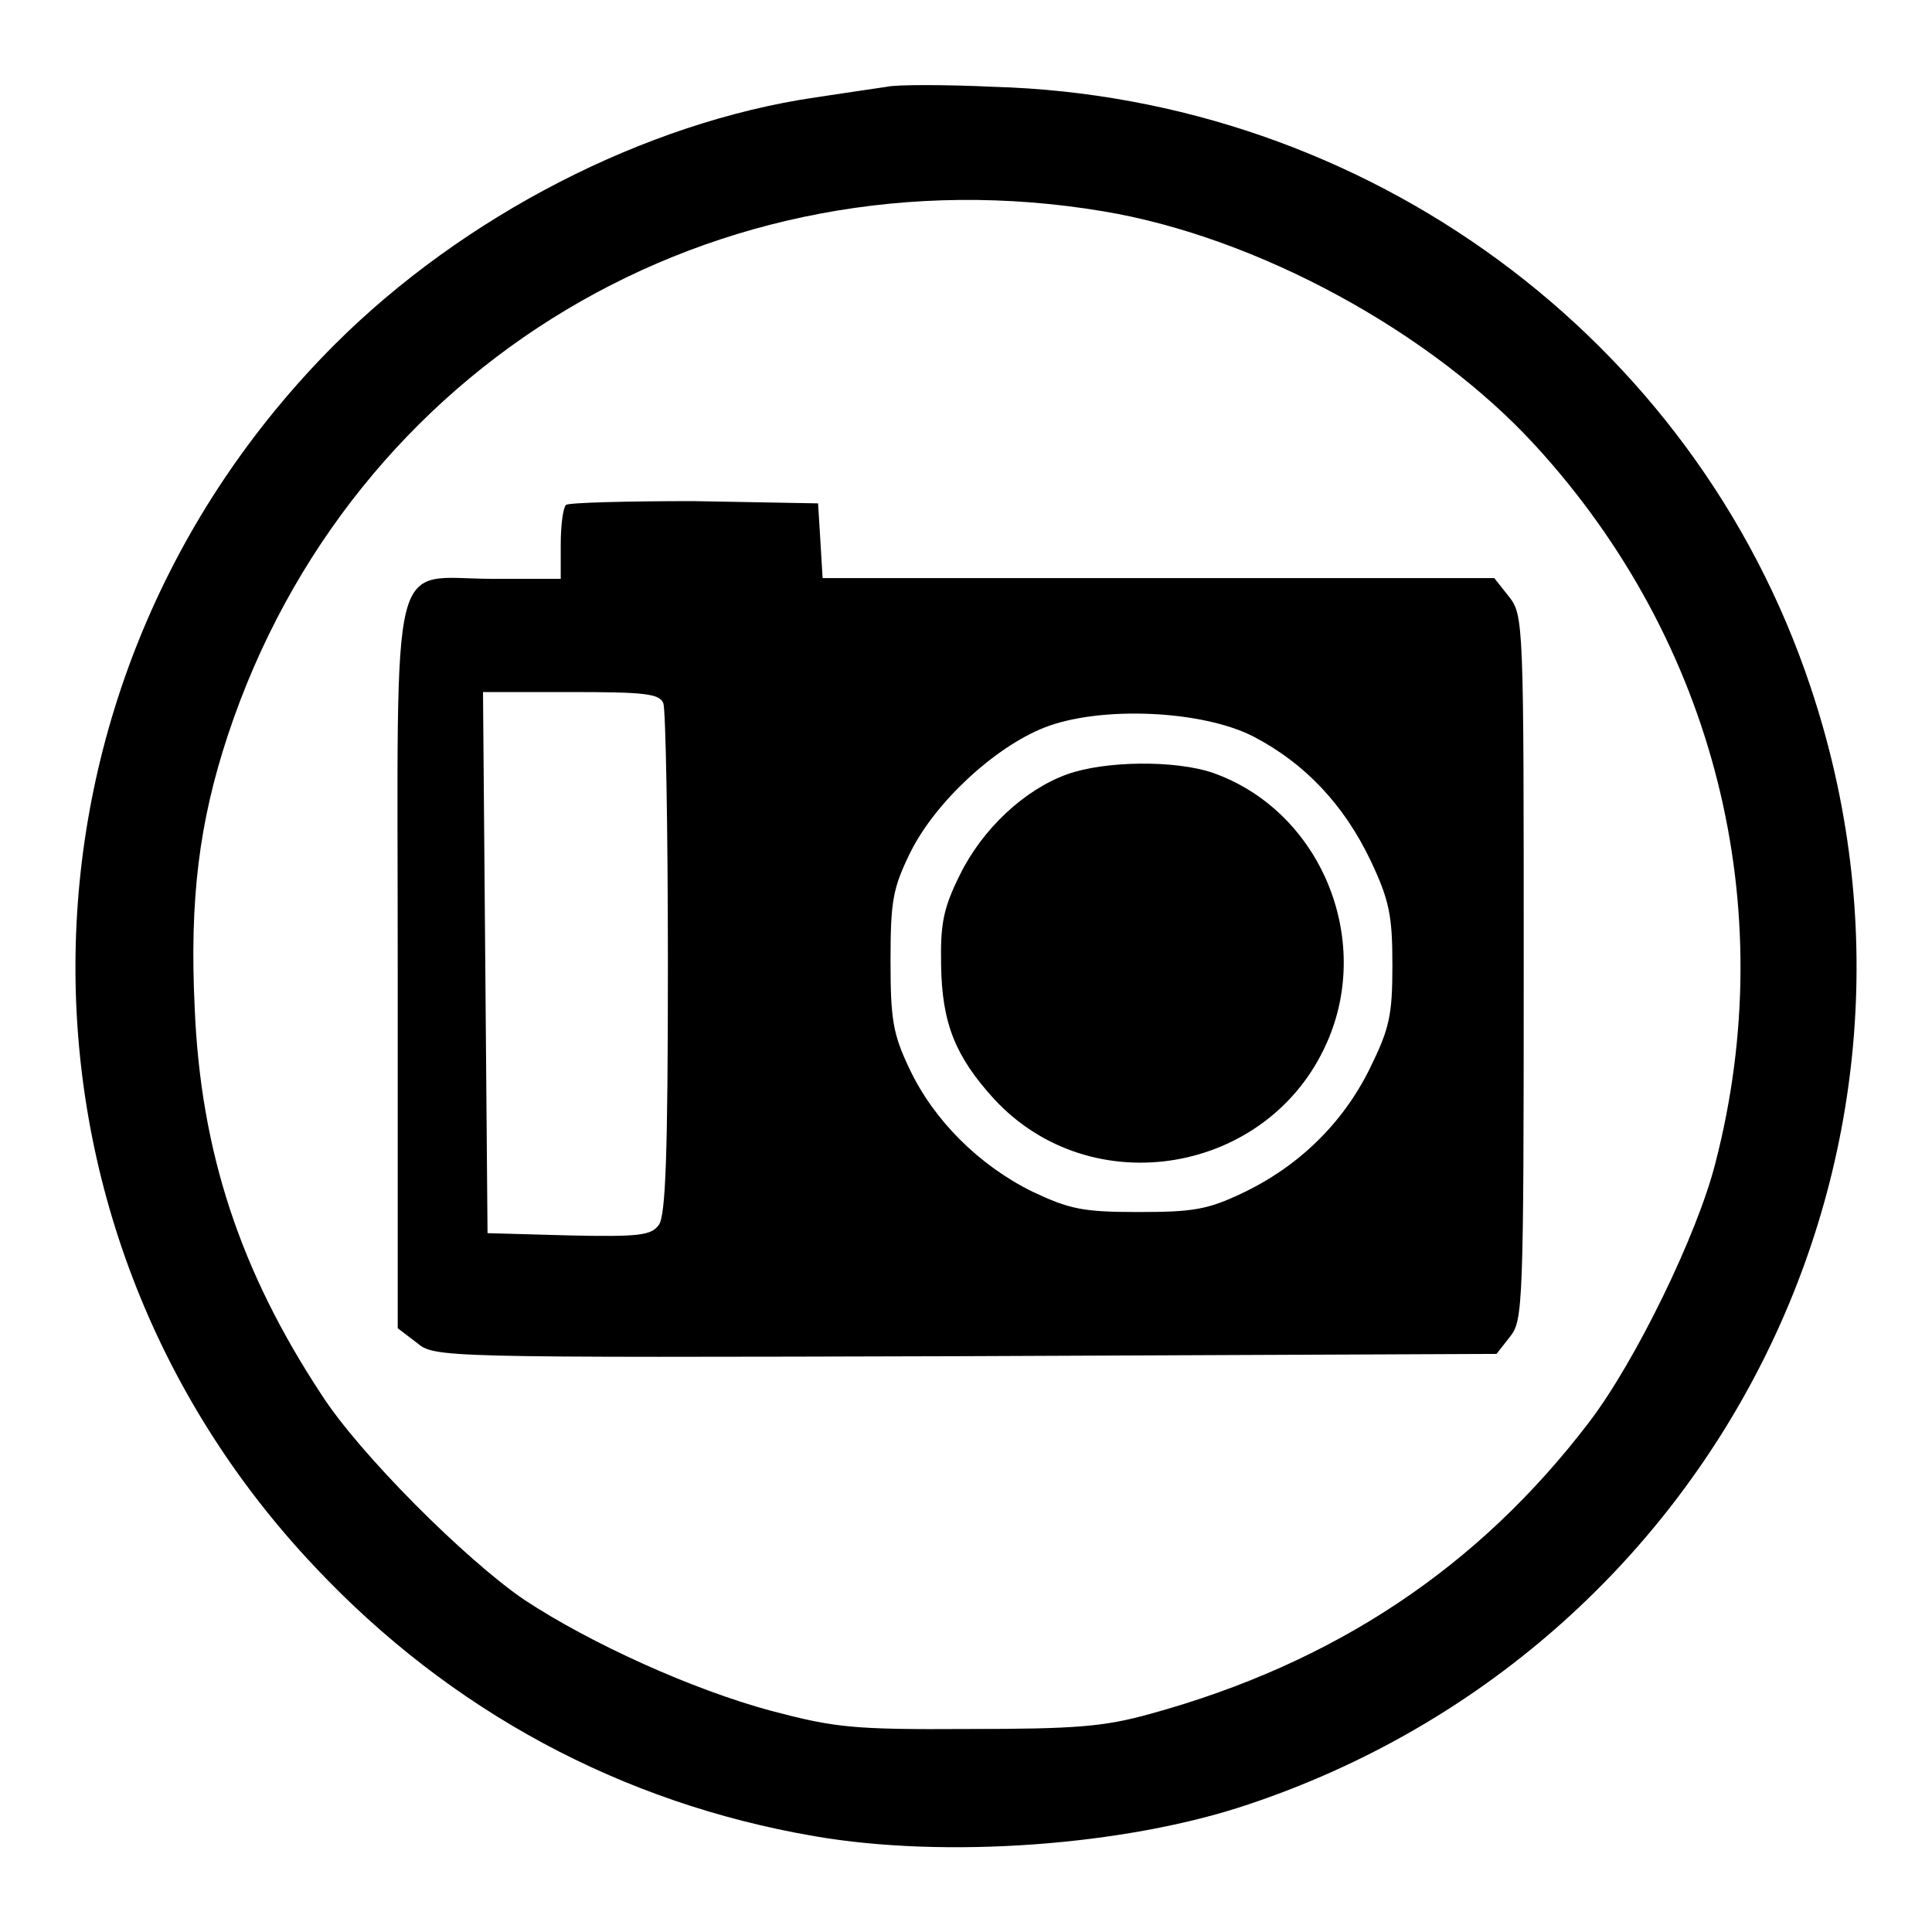
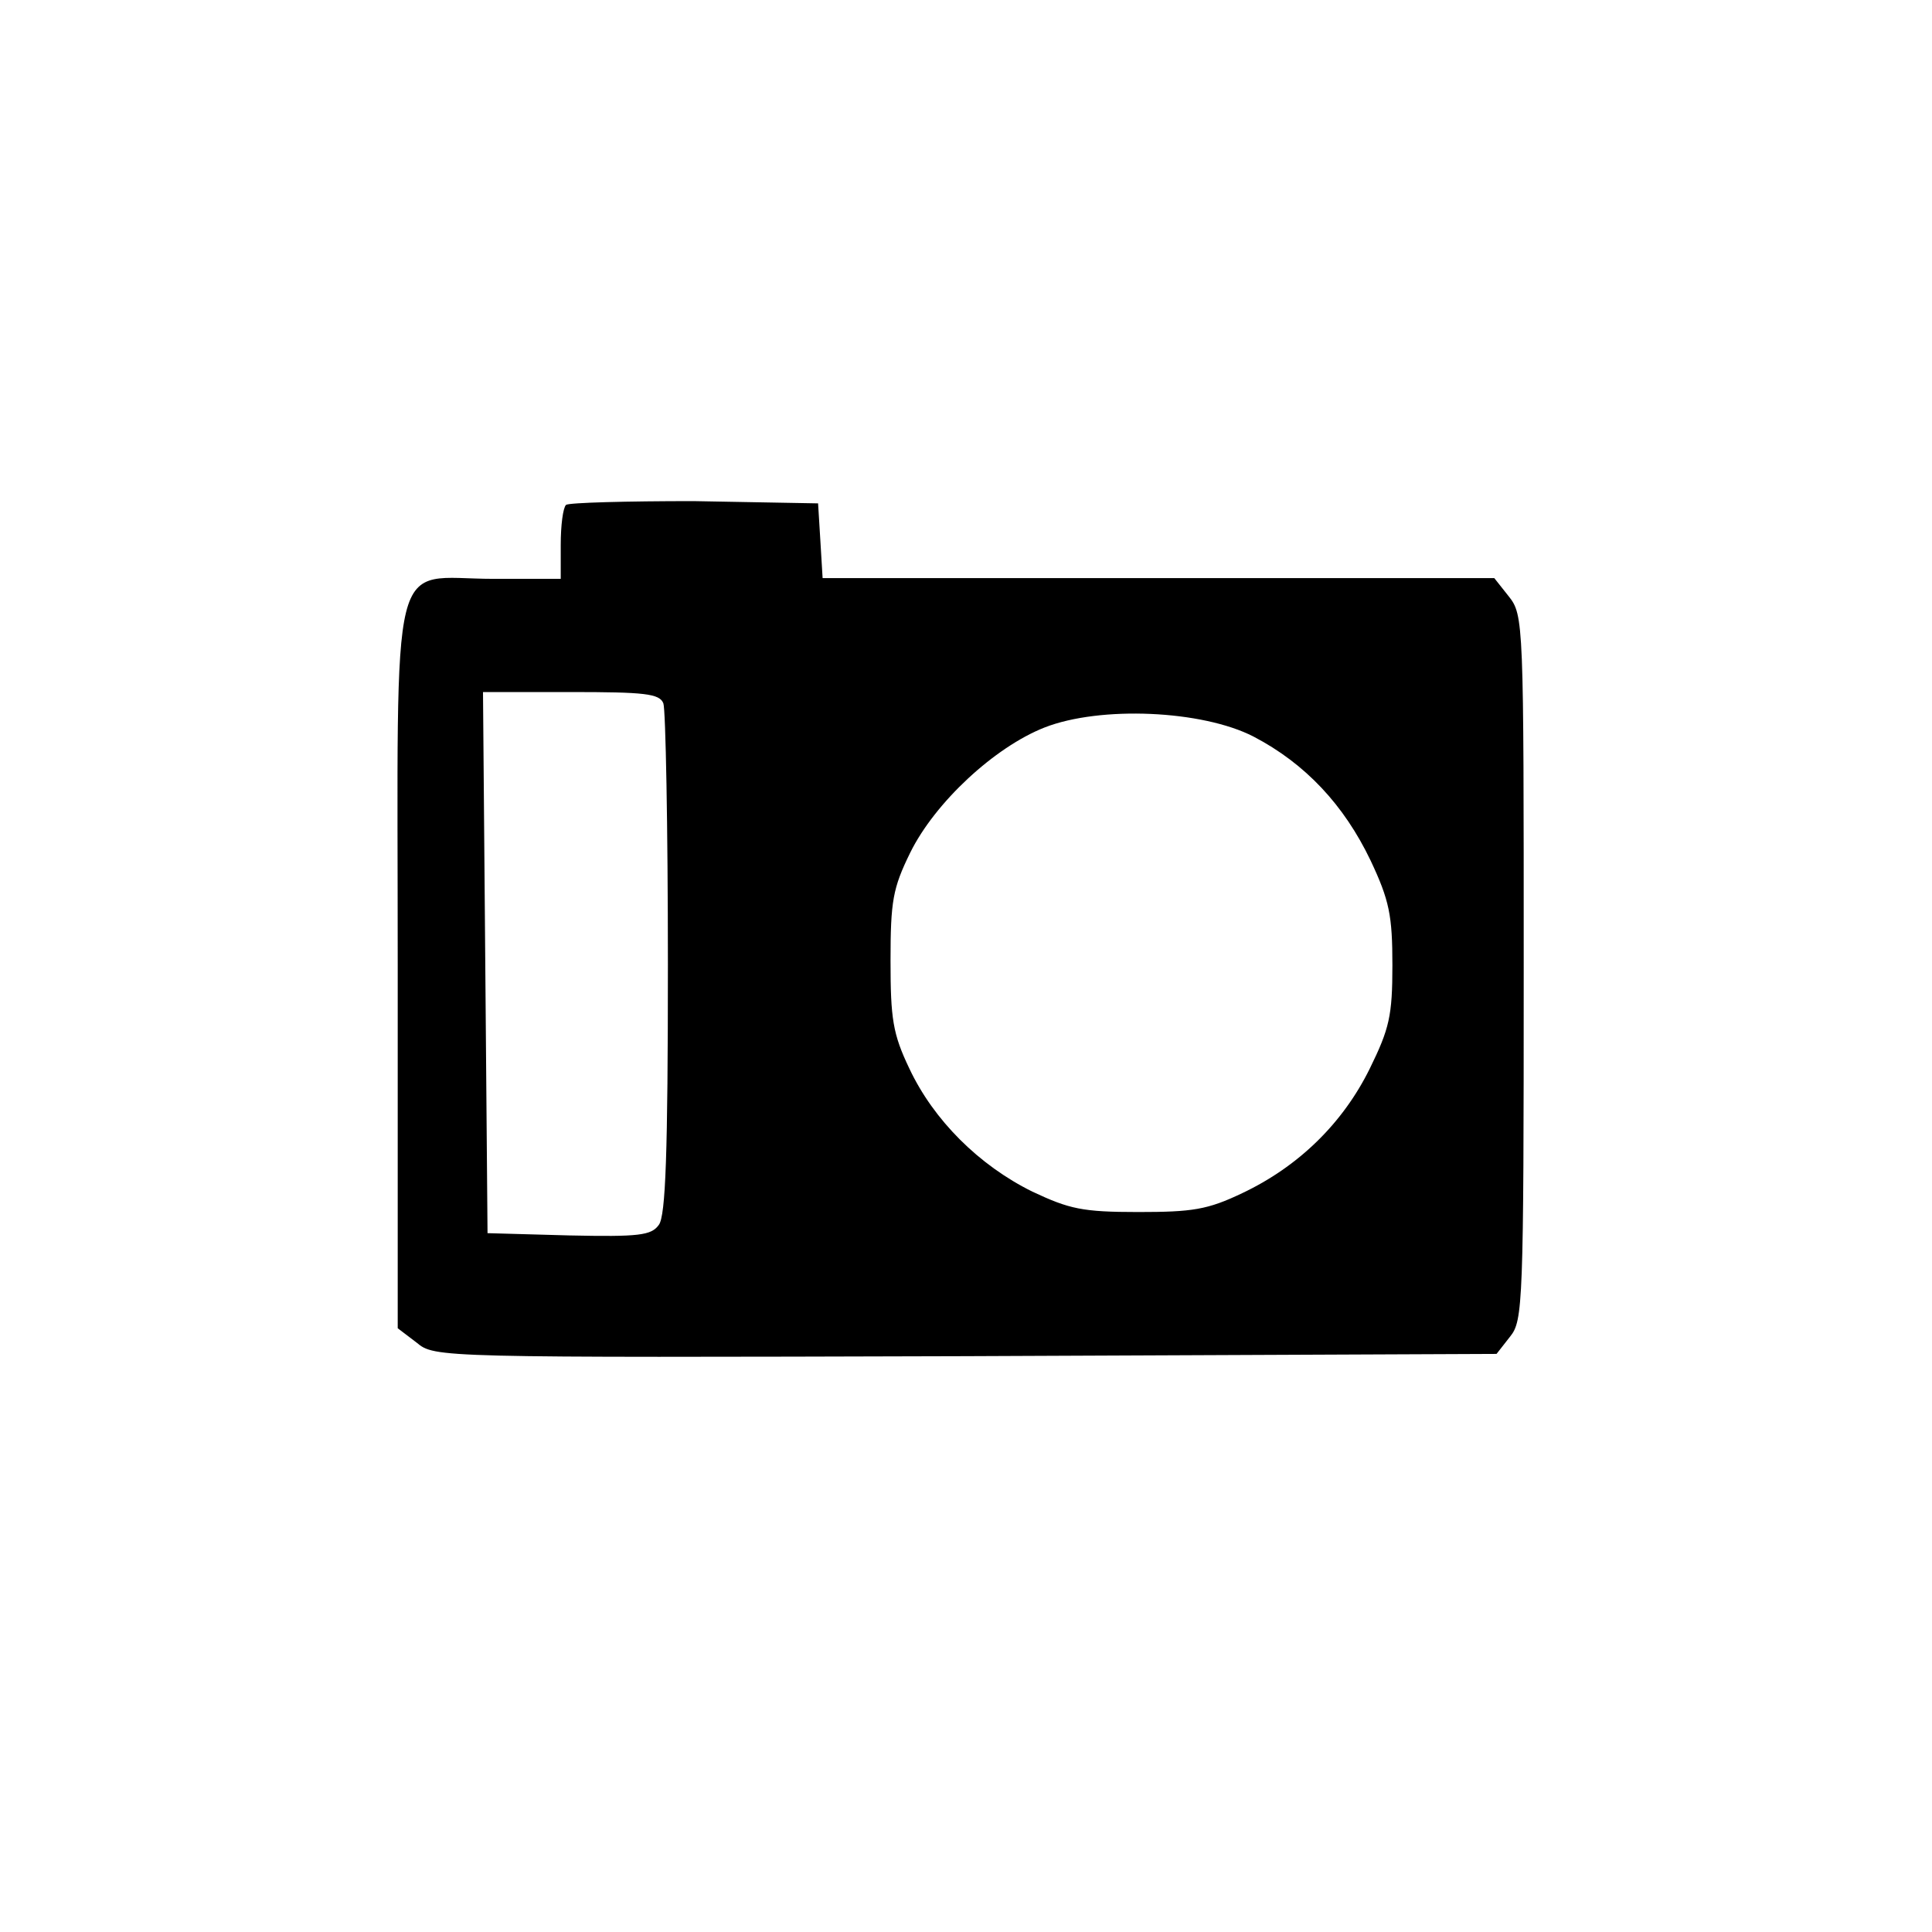
<svg xmlns="http://www.w3.org/2000/svg" version="1.1" x="0px" y="0px" viewBox="0 0 256 256" enable-background="new 0 0 256 256" xml:space="preserve">
  <g>
    <g>
-       <path fill="#000000" d="M117.5,11.5c-1.3,0.2-5.5,0.8-9.4,1.4c-22.6,3.3-46.7,15.7-63.8,32.8C-0.4,90.5-1.6,161.9,41.8,207.7  c17.9,19,40.5,31.2,66.1,35.6c17.3,3,41.2,1.3,57.5-4.2c61.9-20.7,95.1-86.7,74.5-148.1c-15.4-46.2-58.8-78.1-108.3-79.5  C125.1,11.2,118.8,11.2,117.5,11.5z M146.2,28c20.4,3.4,43.5,16,57.3,31.1c23.7,25.9,32.6,61,23.8,95  c-2.4,9.5-10.6,26.3-16.7,34.3c-14.7,19.3-33.8,32-58.2,38.7c-6.1,1.7-9.9,2-24.1,2c-15.4,0.1-17.7-0.2-26.1-2.4  c-10.4-2.8-23.9-8.9-32.7-14.7c-7.8-5.3-21.9-19.4-26.9-27.2c-10.8-16.4-16-32.2-16.8-51.2c-0.7-14.5,0.6-24.7,4.4-36.2  C46.5,48.2,94.9,19.4,146.2,28z" />
      <path fill="#000000" d="M75,66.9c-0.4,0.4-0.7,2.7-0.7,5.3v4.5h-8.9c-14,0-12.7-5.3-12.7,51.5V176l2.5,1.9c2.4,2,2.6,2,72.7,1.8  l70.4-0.3l1.8-2.3c1.7-2.1,1.8-4.3,1.8-48.9c0-45.8,0-46.7-2-49.2l-1.9-2.4h-44.5h-44.5l-0.3-5l-0.3-4.9l-16.5-0.3  C83.1,66.4,75.4,66.6,75,66.9z M87.9,93.2c0.3,0.8,0.6,16.3,0.6,34.5c0,25.2-0.3,33.4-1.2,34.6c-1,1.4-2.6,1.6-11.9,1.4l-10.8-0.3  l-0.3-35.9L64,91.7h11.6C85.4,91.7,87.4,91.9,87.9,93.2z M166.1,97.6c6.9,3.6,12,9.1,15.5,16.4c2.5,5.3,2.9,7.3,2.9,13.9  c0,6.7-0.4,8.4-3,13.7c-3.6,7.3-9.5,13-16.9,16.5c-4.6,2.2-6.6,2.5-13.8,2.5c-7.4,0-9.1-0.4-14-2.7c-7.1-3.5-13.1-9.5-16.3-16.3  c-2.2-4.6-2.5-6.6-2.5-14.3c0-7.9,0.3-9.6,2.6-14.3c3.3-6.7,11.2-14,17.8-16.6C145.8,93.5,159.3,94.1,166.1,97.6z" />
-       <path fill="#000000" d="M141.4,102.6c-5.6,2-11.2,7.2-14.2,13.3c-2.2,4.4-2.6,6.5-2.5,11.9c0.1,7.8,1.9,12.2,7,17.8  c12.9,14,36.4,10,44.1-7.4c6.2-13.9-0.9-30.8-15.1-35.8C155.7,100.7,146.4,100.8,141.4,102.6z" />
    </g>
  </g>
</svg>